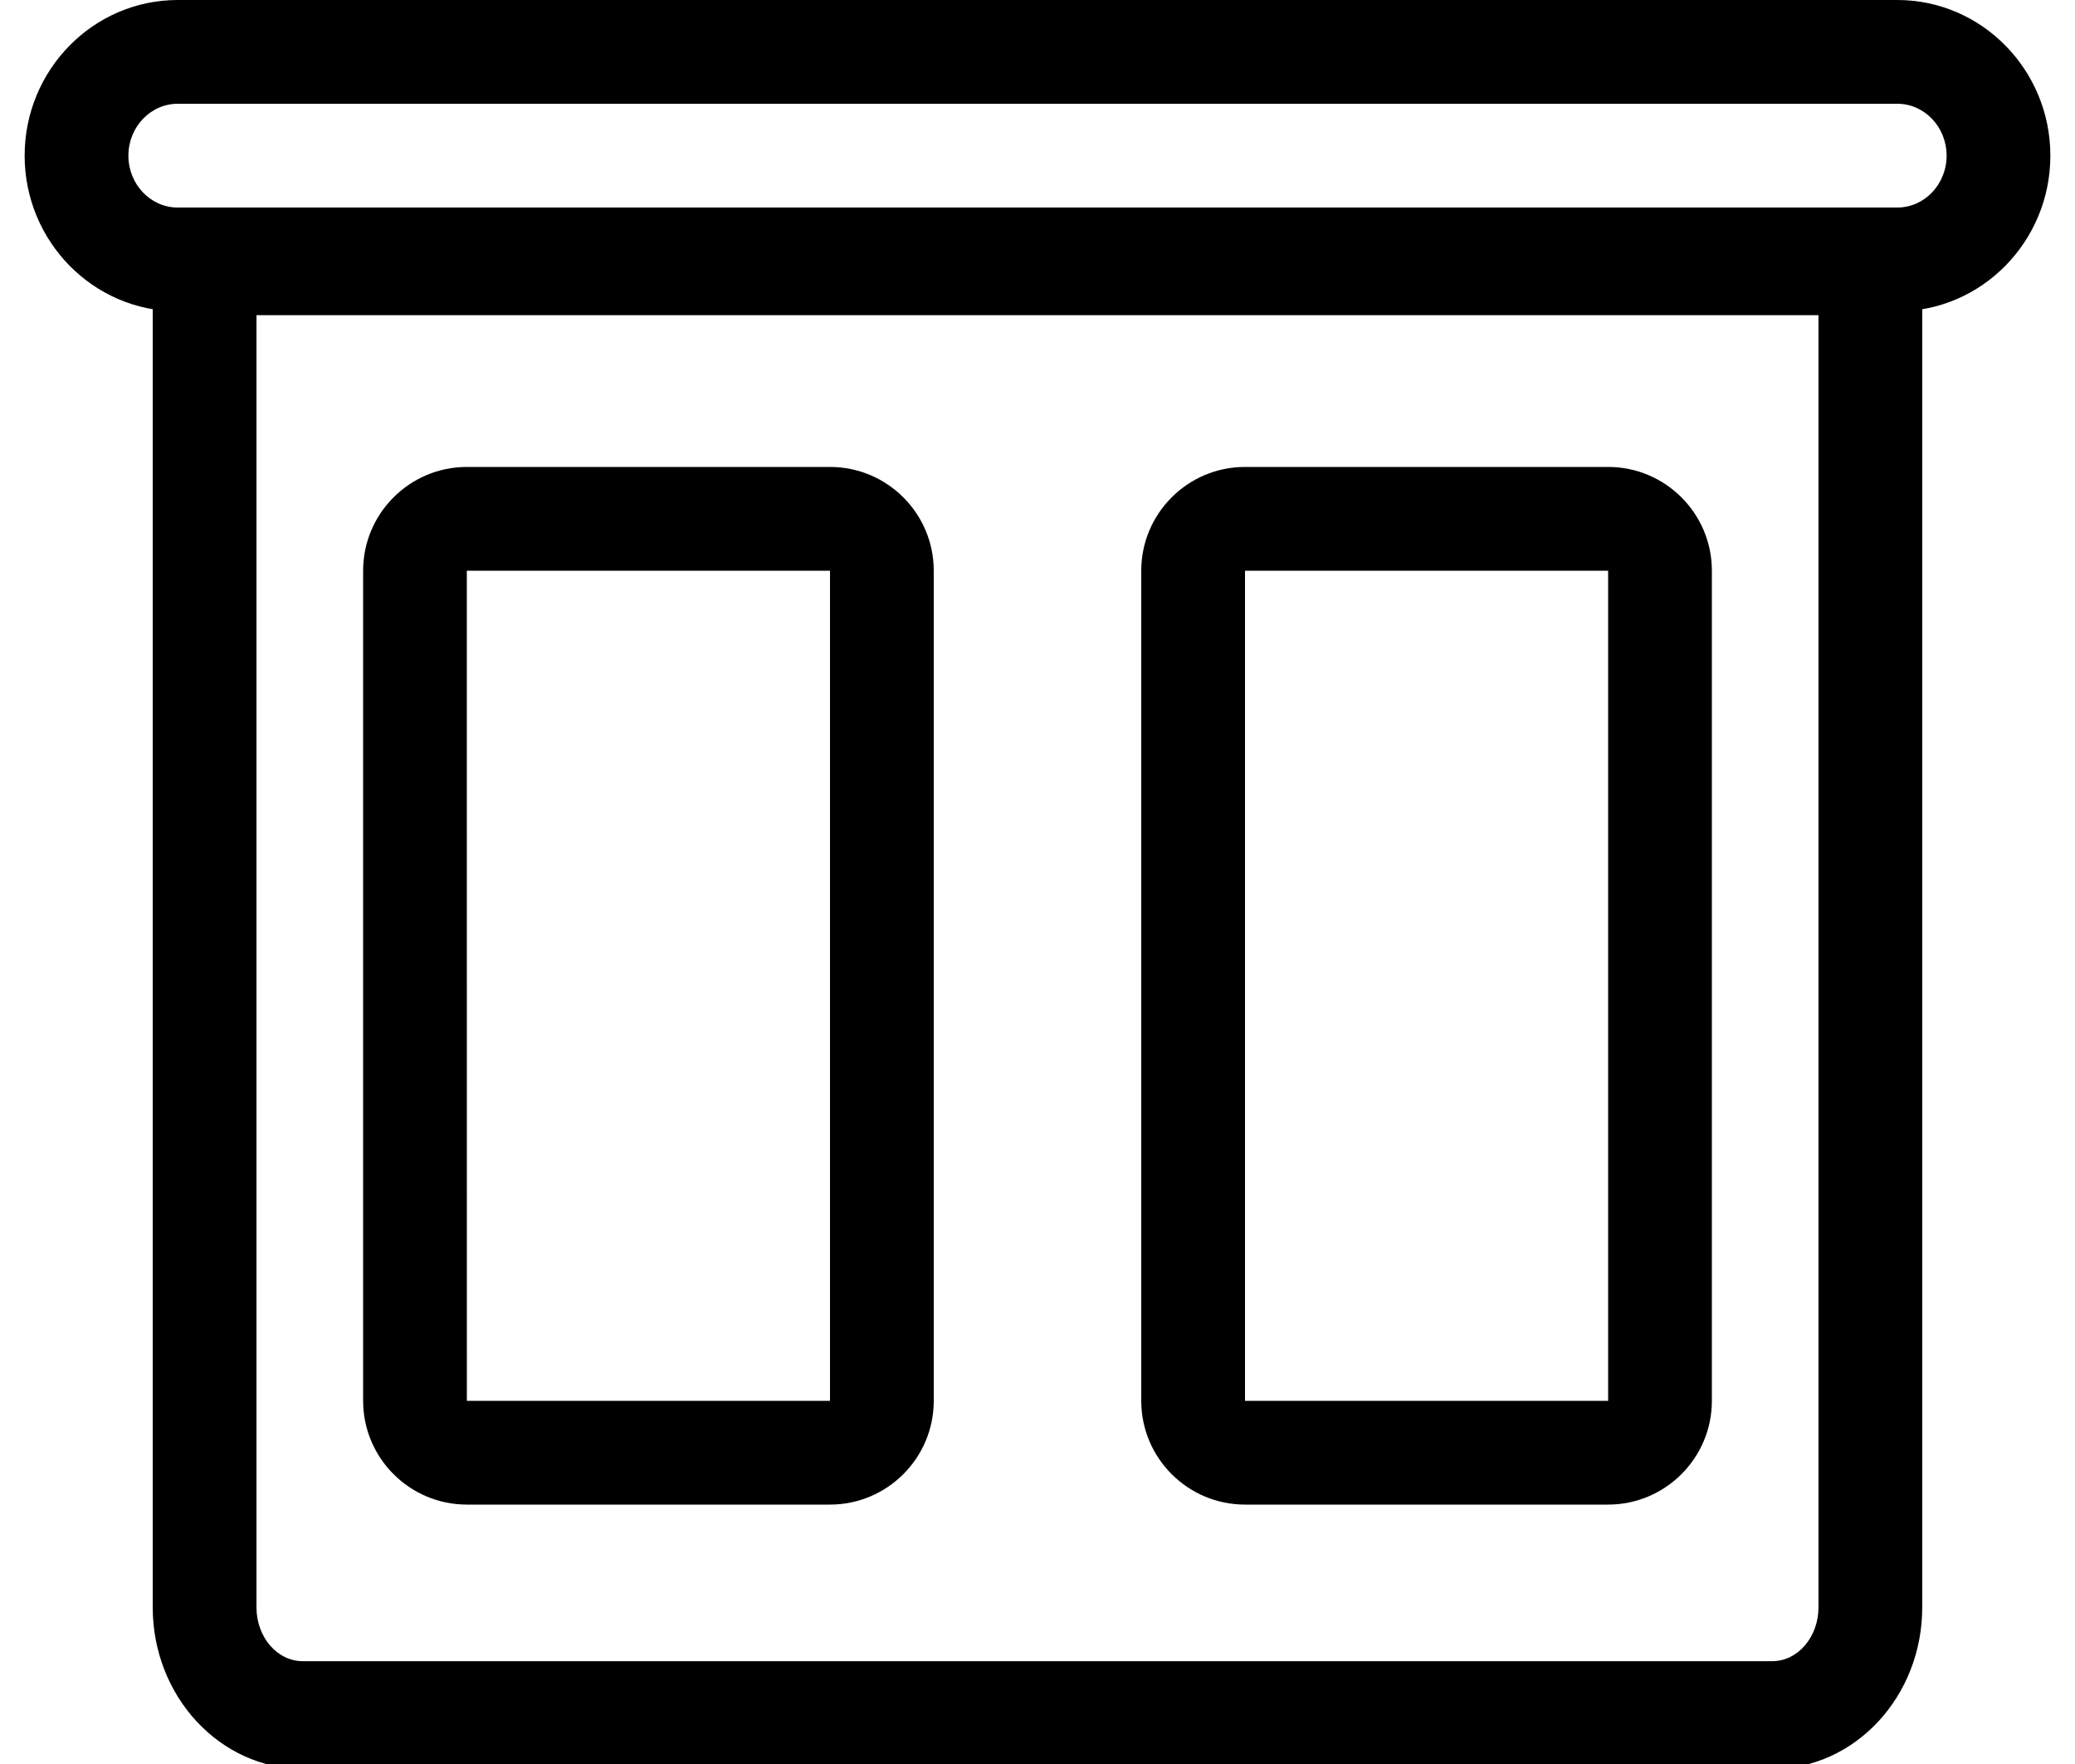
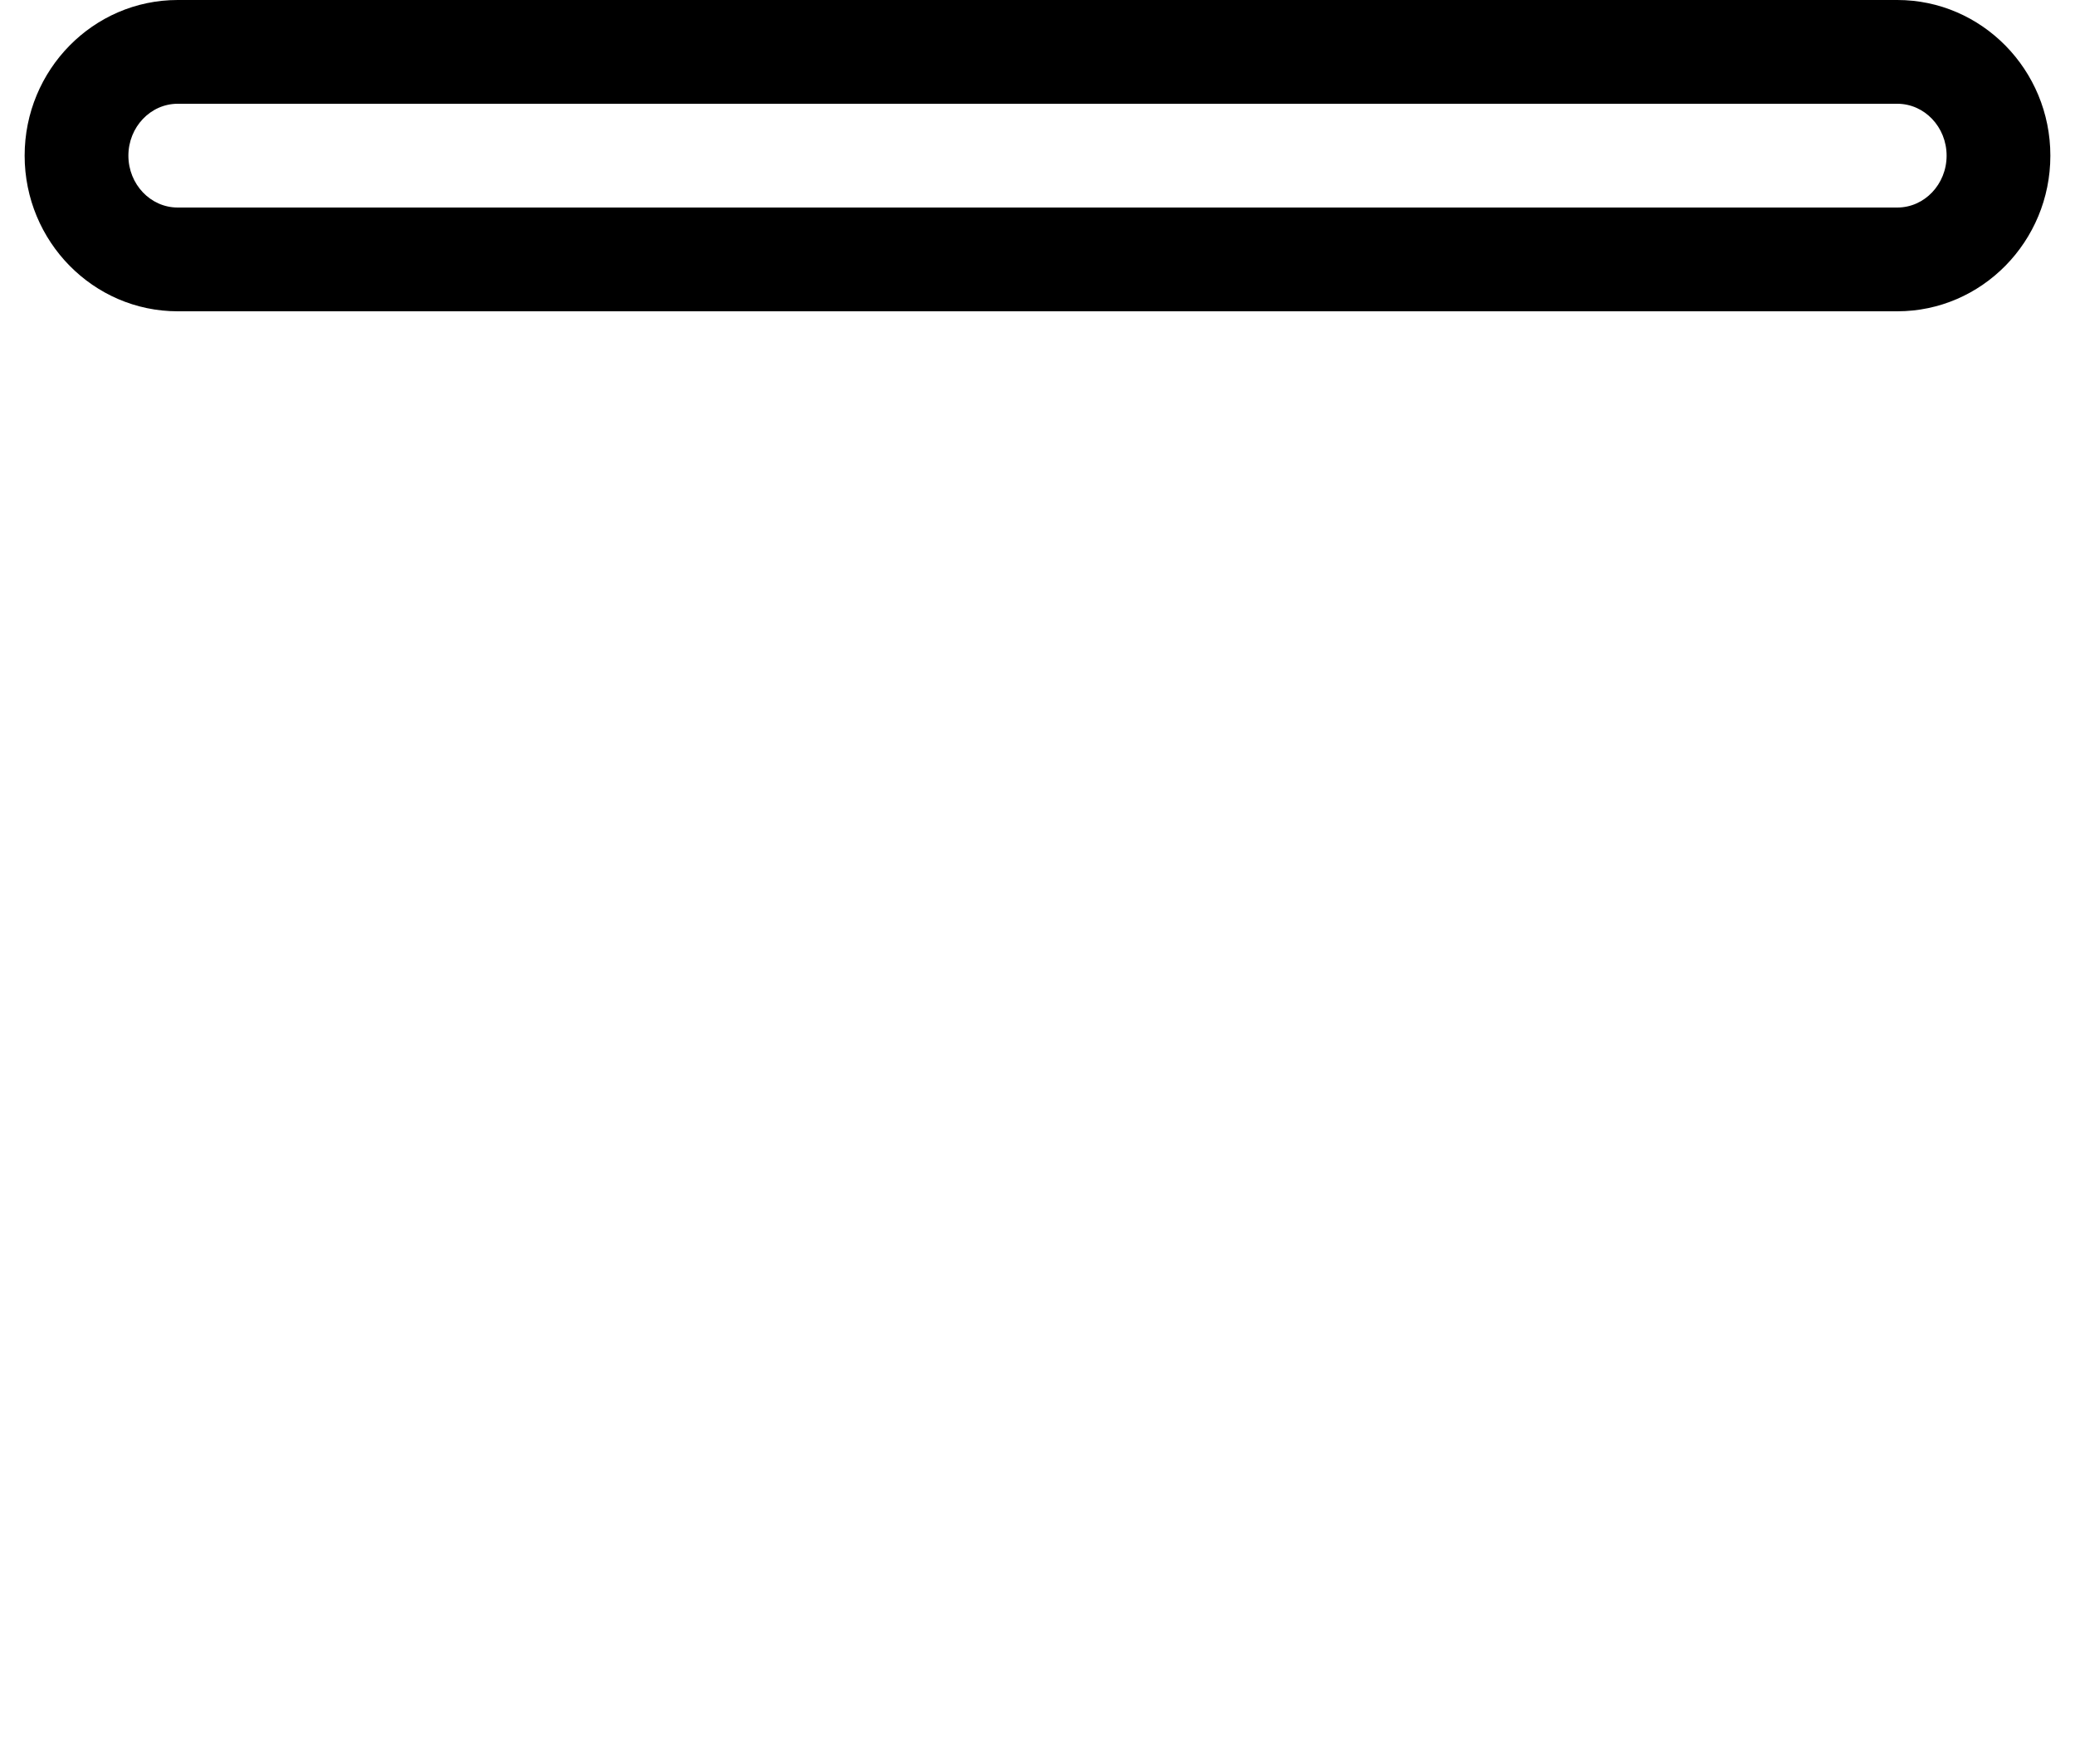
<svg xmlns="http://www.w3.org/2000/svg" version="1.1" id="Laag_1" x="0px" y="0px" viewBox="0 0 40 34" enable-background="new 0 0 40 34" xml:space="preserve">
  <g>
    <g id="Rectangle_123">
      <g>
        <path d="M36.575,6H3.425c-1.626,0-2.95-1.346-2.95-3s1.323-3,2.95-3h33.15c1.627,0,2.95,1.346,2.95,3S38.202,6,36.575,6z      M3.425,2c-0.523,0-0.95,0.449-0.95,1s0.426,1,0.95,1h33.15c0.524,0,0.95-0.449,0.95-1s-0.426-1-0.95-1H3.425z" />
      </g>
    </g>
    <g id="Rectangle_125" transform="translate(2 4)">
      <g id="Path_1789">
-         <path d="M32.167,30.093H3.833c-1.593,0-2.889-1.396-2.889-3.113V0h34.111v26.98C35.056,28.697,33.76,30.093,32.167,30.093z      M2.944,2.075V26.98c0,0.573,0.399,1.038,0.889,1.038h28.333c0.49,0,0.889-0.465,0.889-1.038V2.075H2.944z" />
-       </g>
+         </g>
    </g>
    <g id="Rectangle_130" transform="translate(7 9)">
      <g>
-         <path d="M9,20H2c-1.103,0-2-0.897-2-2V2c0-1.103,0.897-2,2-2h7c1.103,0,2,0.897,2,2v16C11,19.103,10.103,20,9,20z M2,2H1.999     L2,18h7V2H2z" />
-       </g>
+         </g>
    </g>
    <g id="Rectangle_135" transform="translate(22 9)">
      <g>
-         <path d="M9,20H2c-1.103,0-2-0.897-2-2V2c0-1.103,0.897-2,2-2h7c1.103,0,2,0.897,2,2v16C11,19.103,10.103,20,9,20z M2,2L2,2v16h7     V2H2z" />
-       </g>
+         </g>
    </g>
  </g>
</svg>